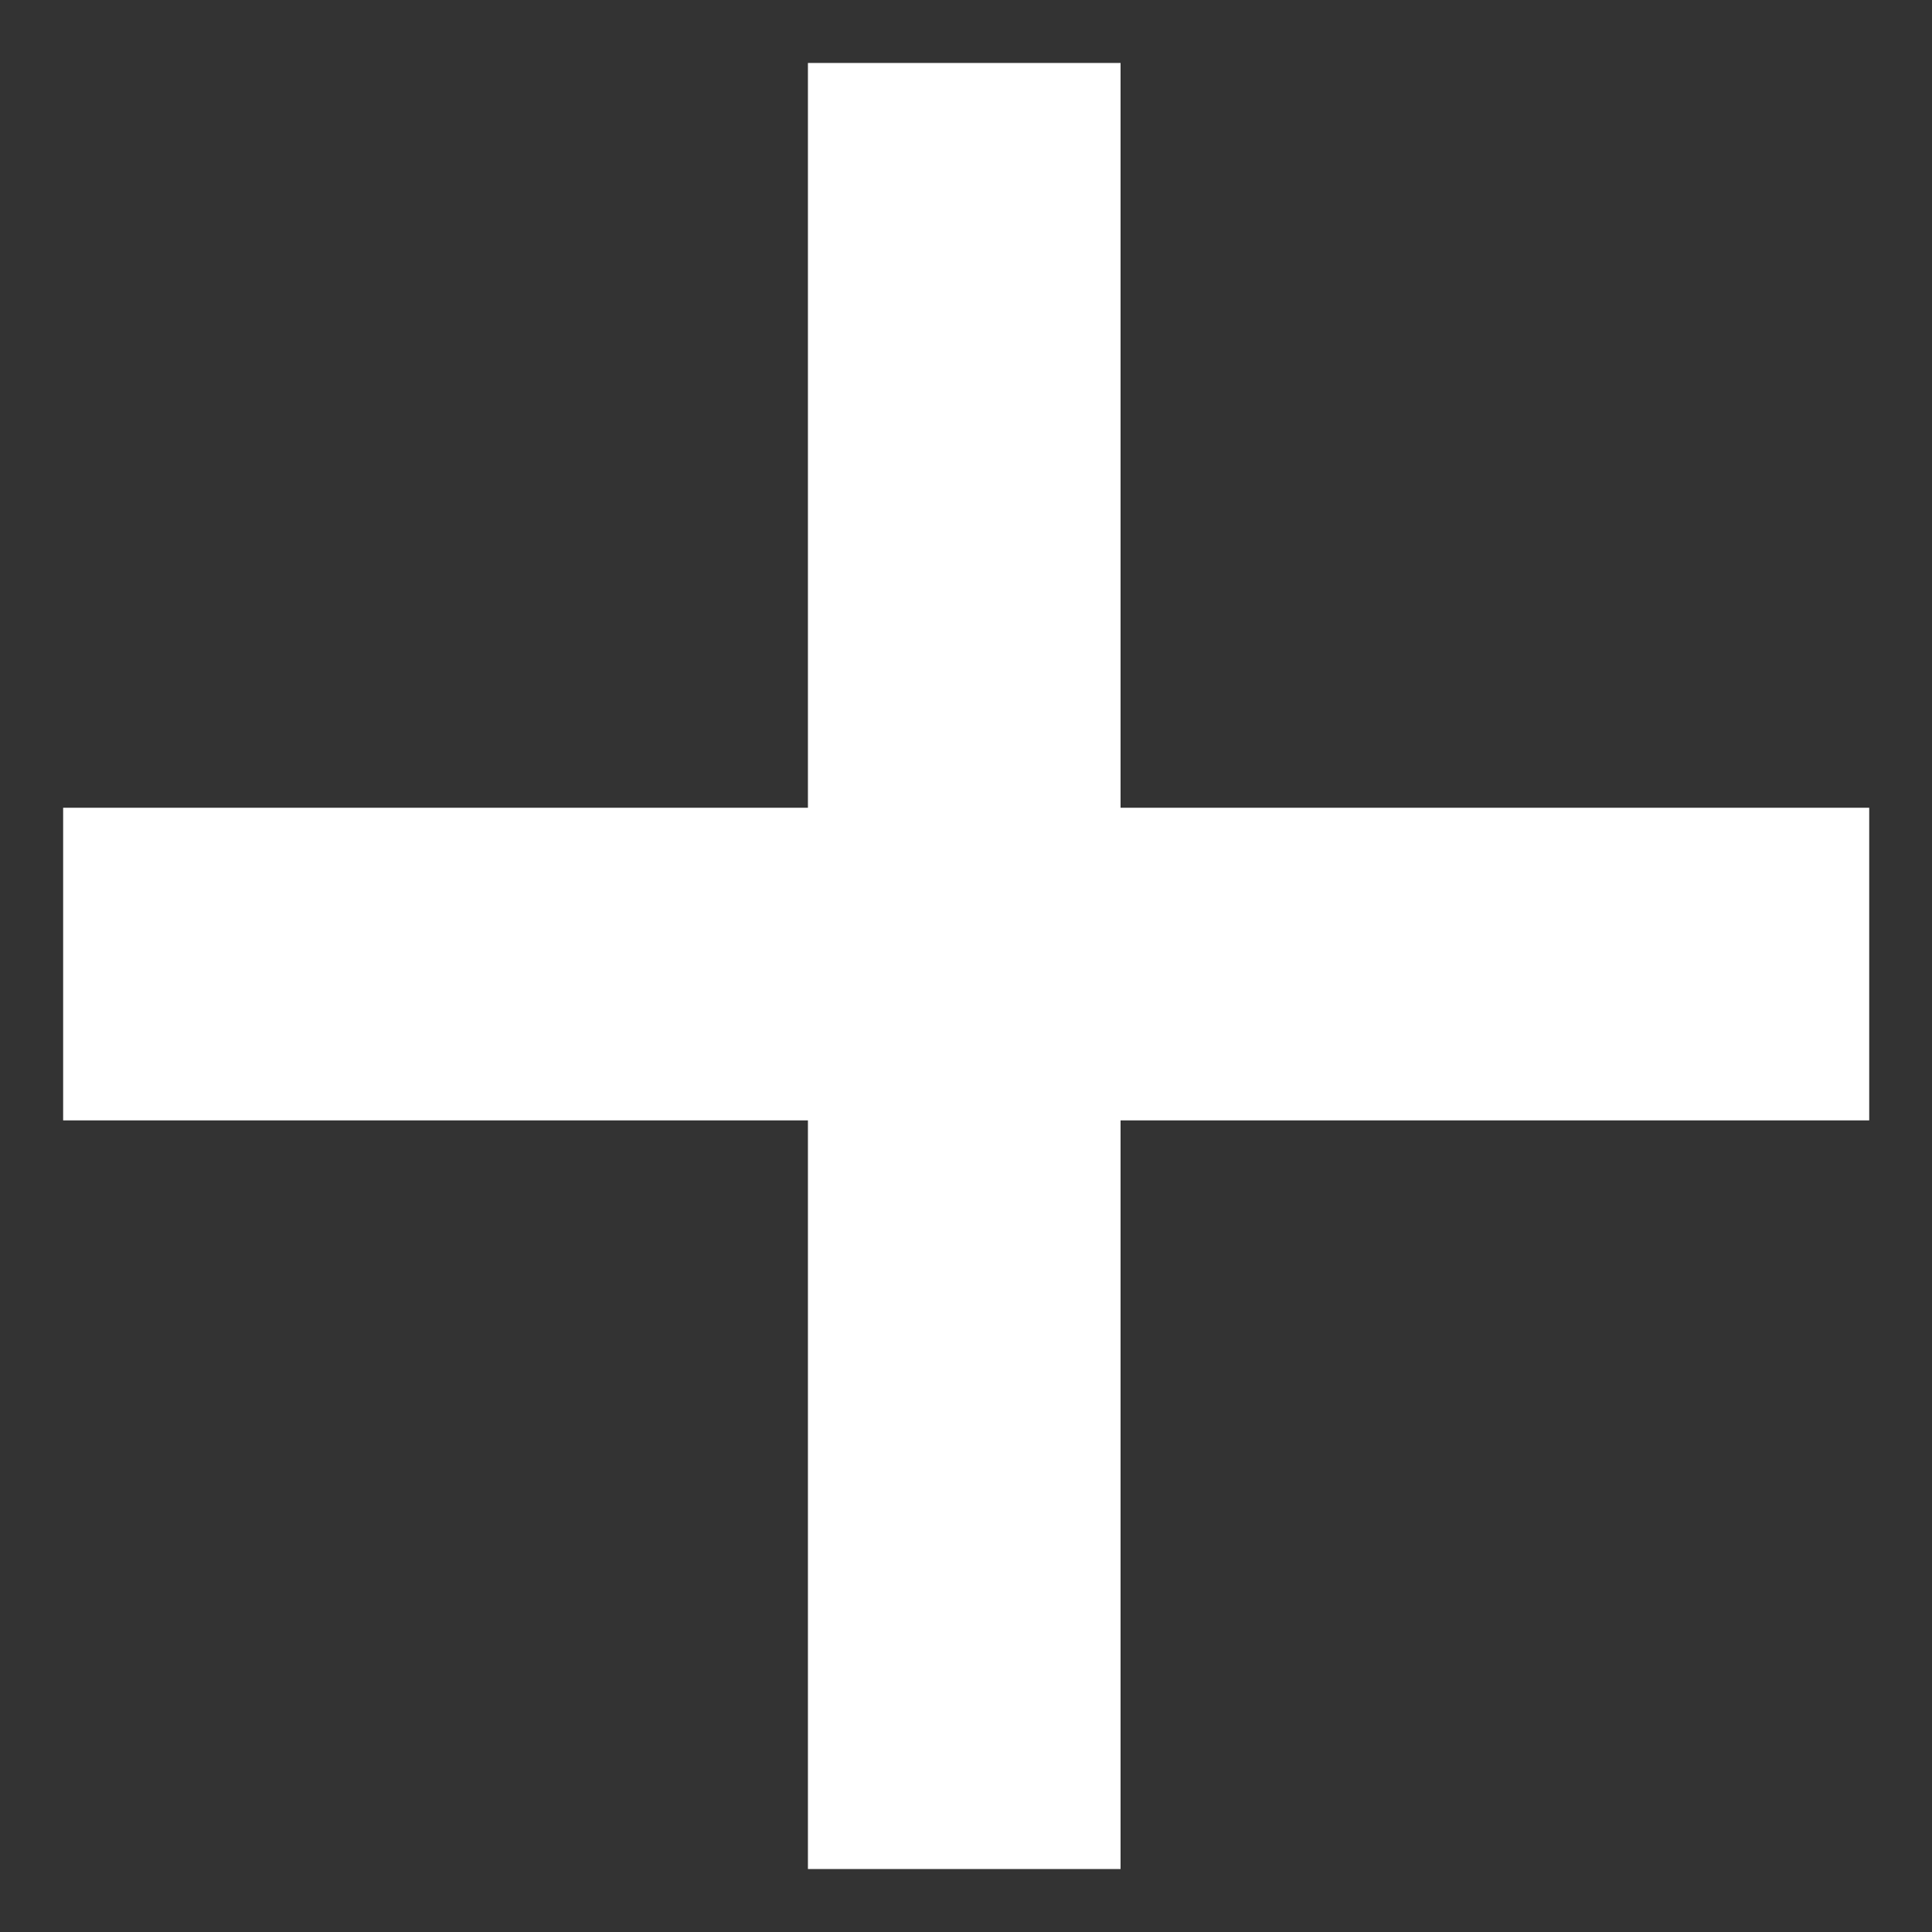
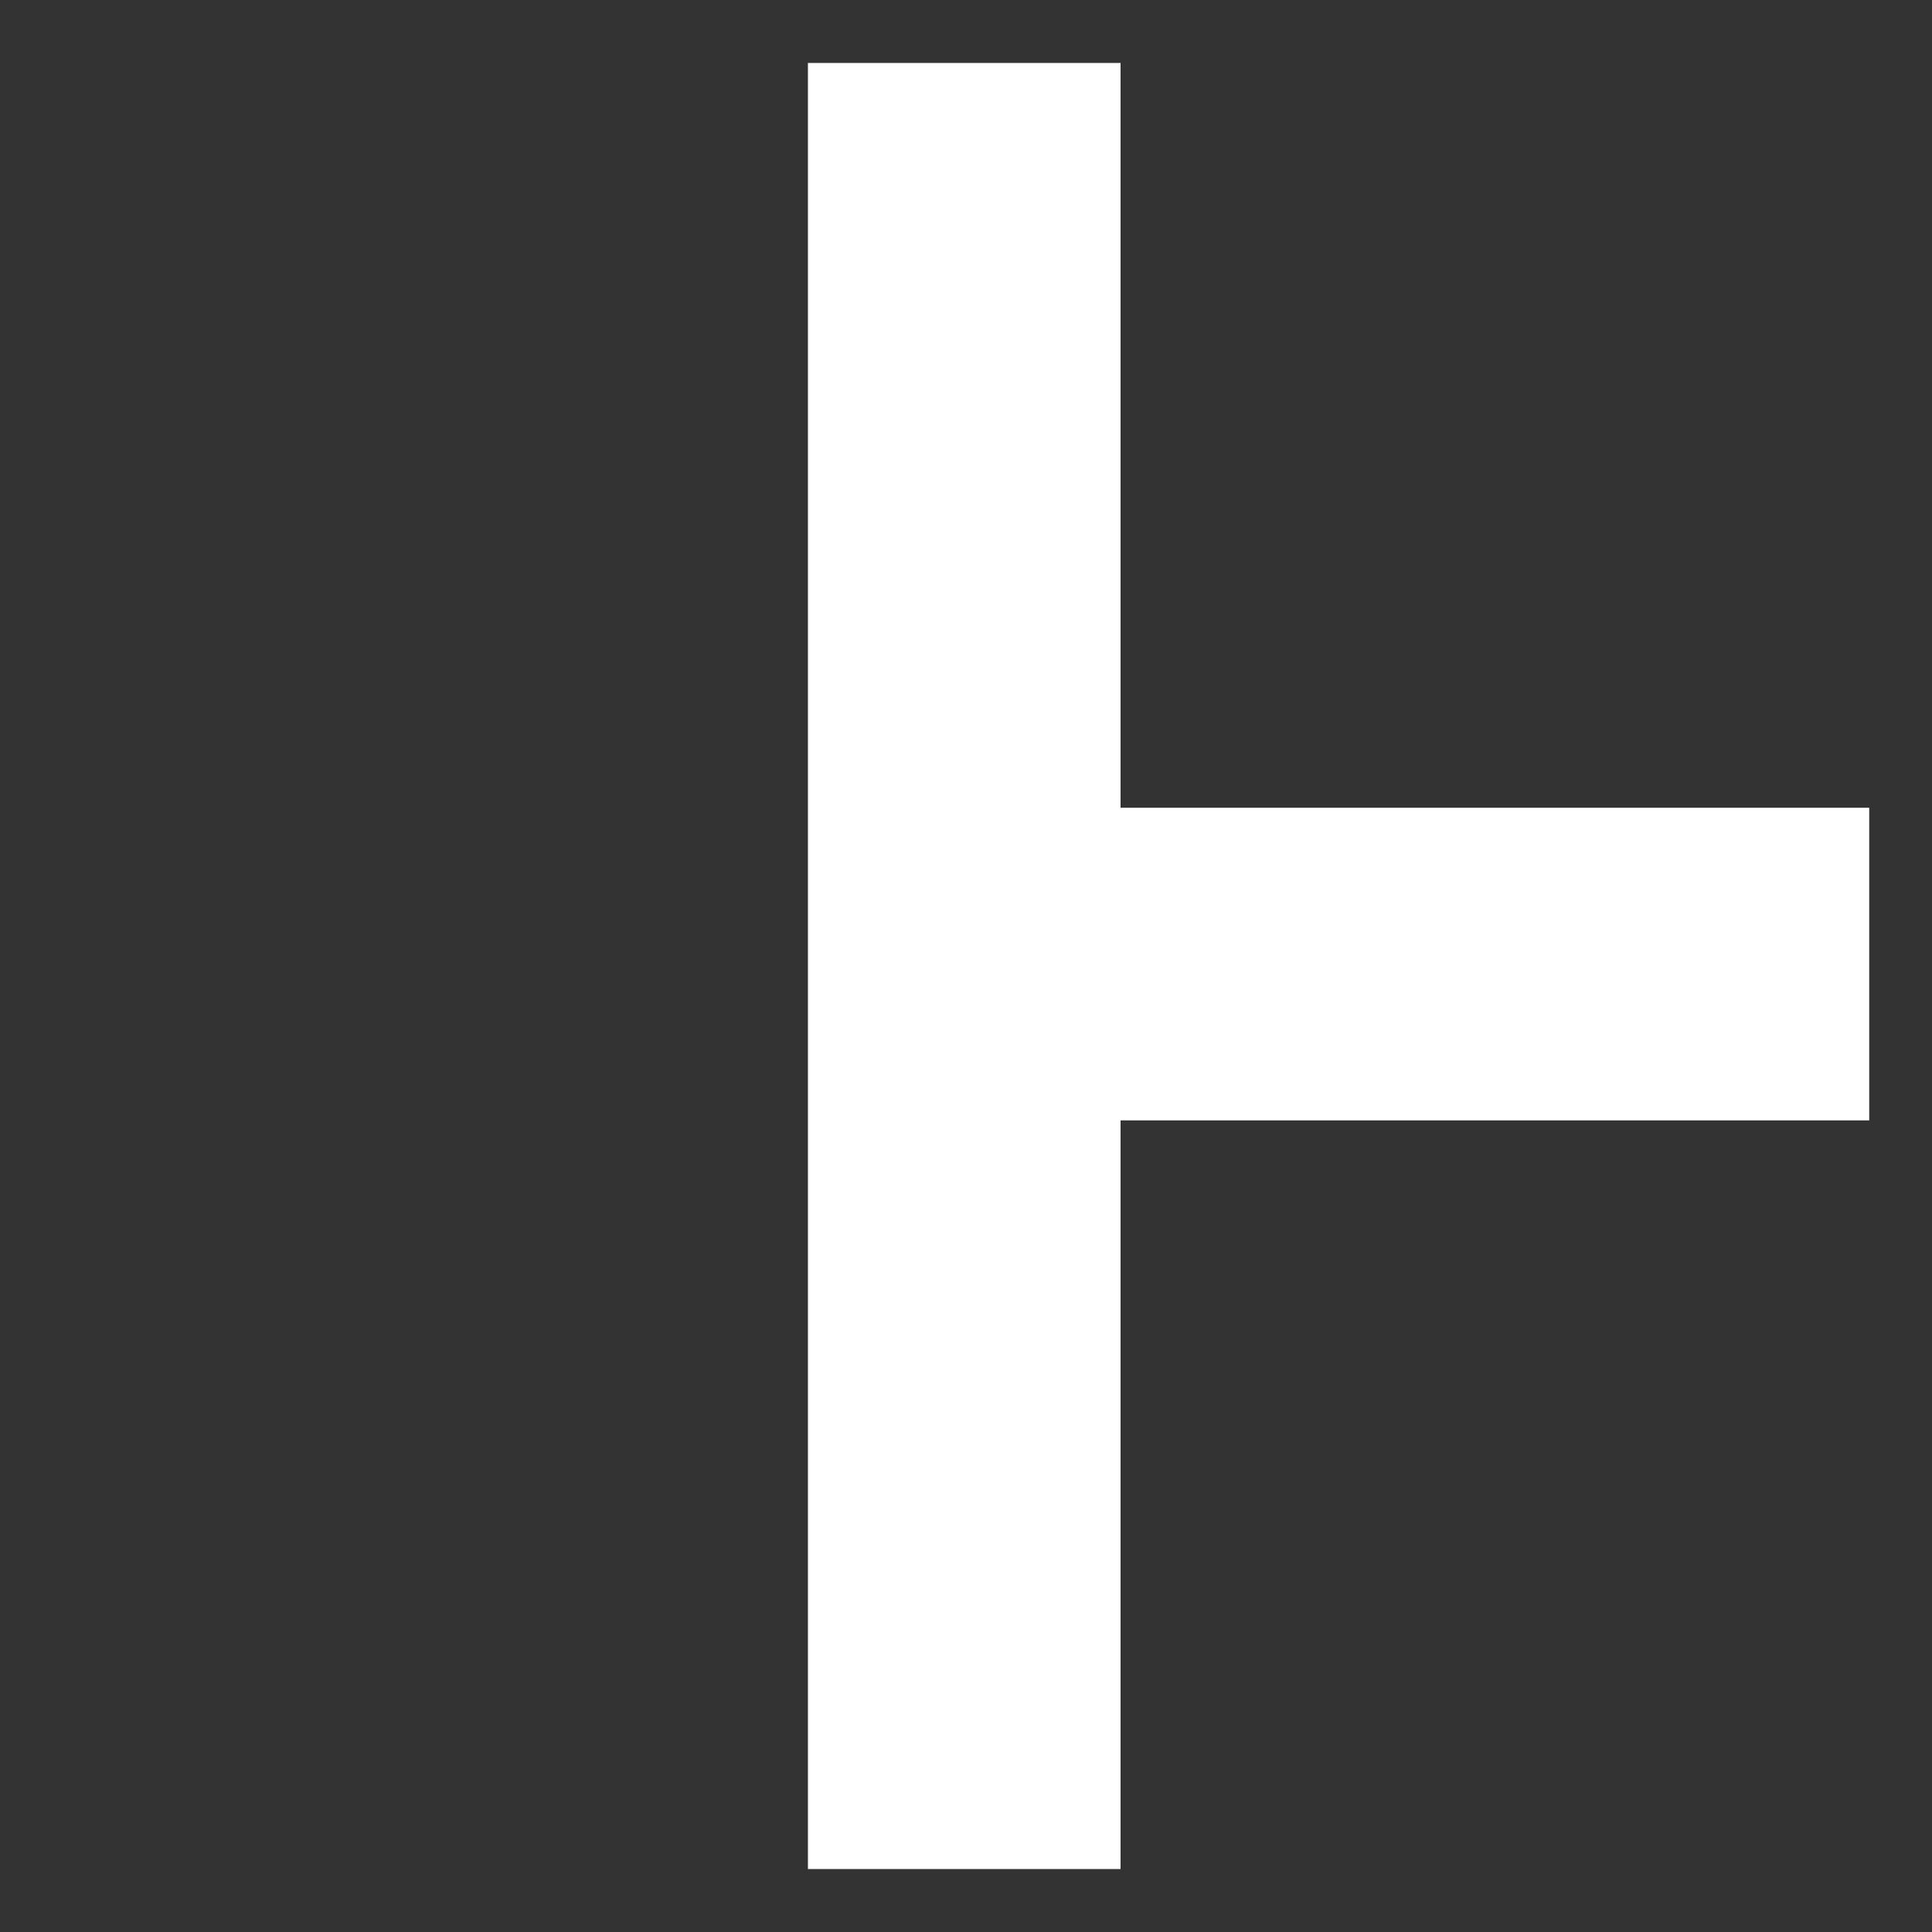
<svg xmlns="http://www.w3.org/2000/svg" width="22" height="22" viewBox="0 0 22 22" fill="none">
  <rect x="0" y="0" width="22" height="22" fill="#333333" stroke="none" />
-   <path d="M9.2 21.283V12.758H0.719V9.198H9.2V0.717H12.76V9.198H21.285V12.758H12.76V21.283H9.2Z" fill="white" />
+   <path d="M9.2 21.283V12.758V9.198H9.2V0.717H12.76V9.198H21.285V12.758H12.76V21.283H9.2Z" fill="white" />
</svg>